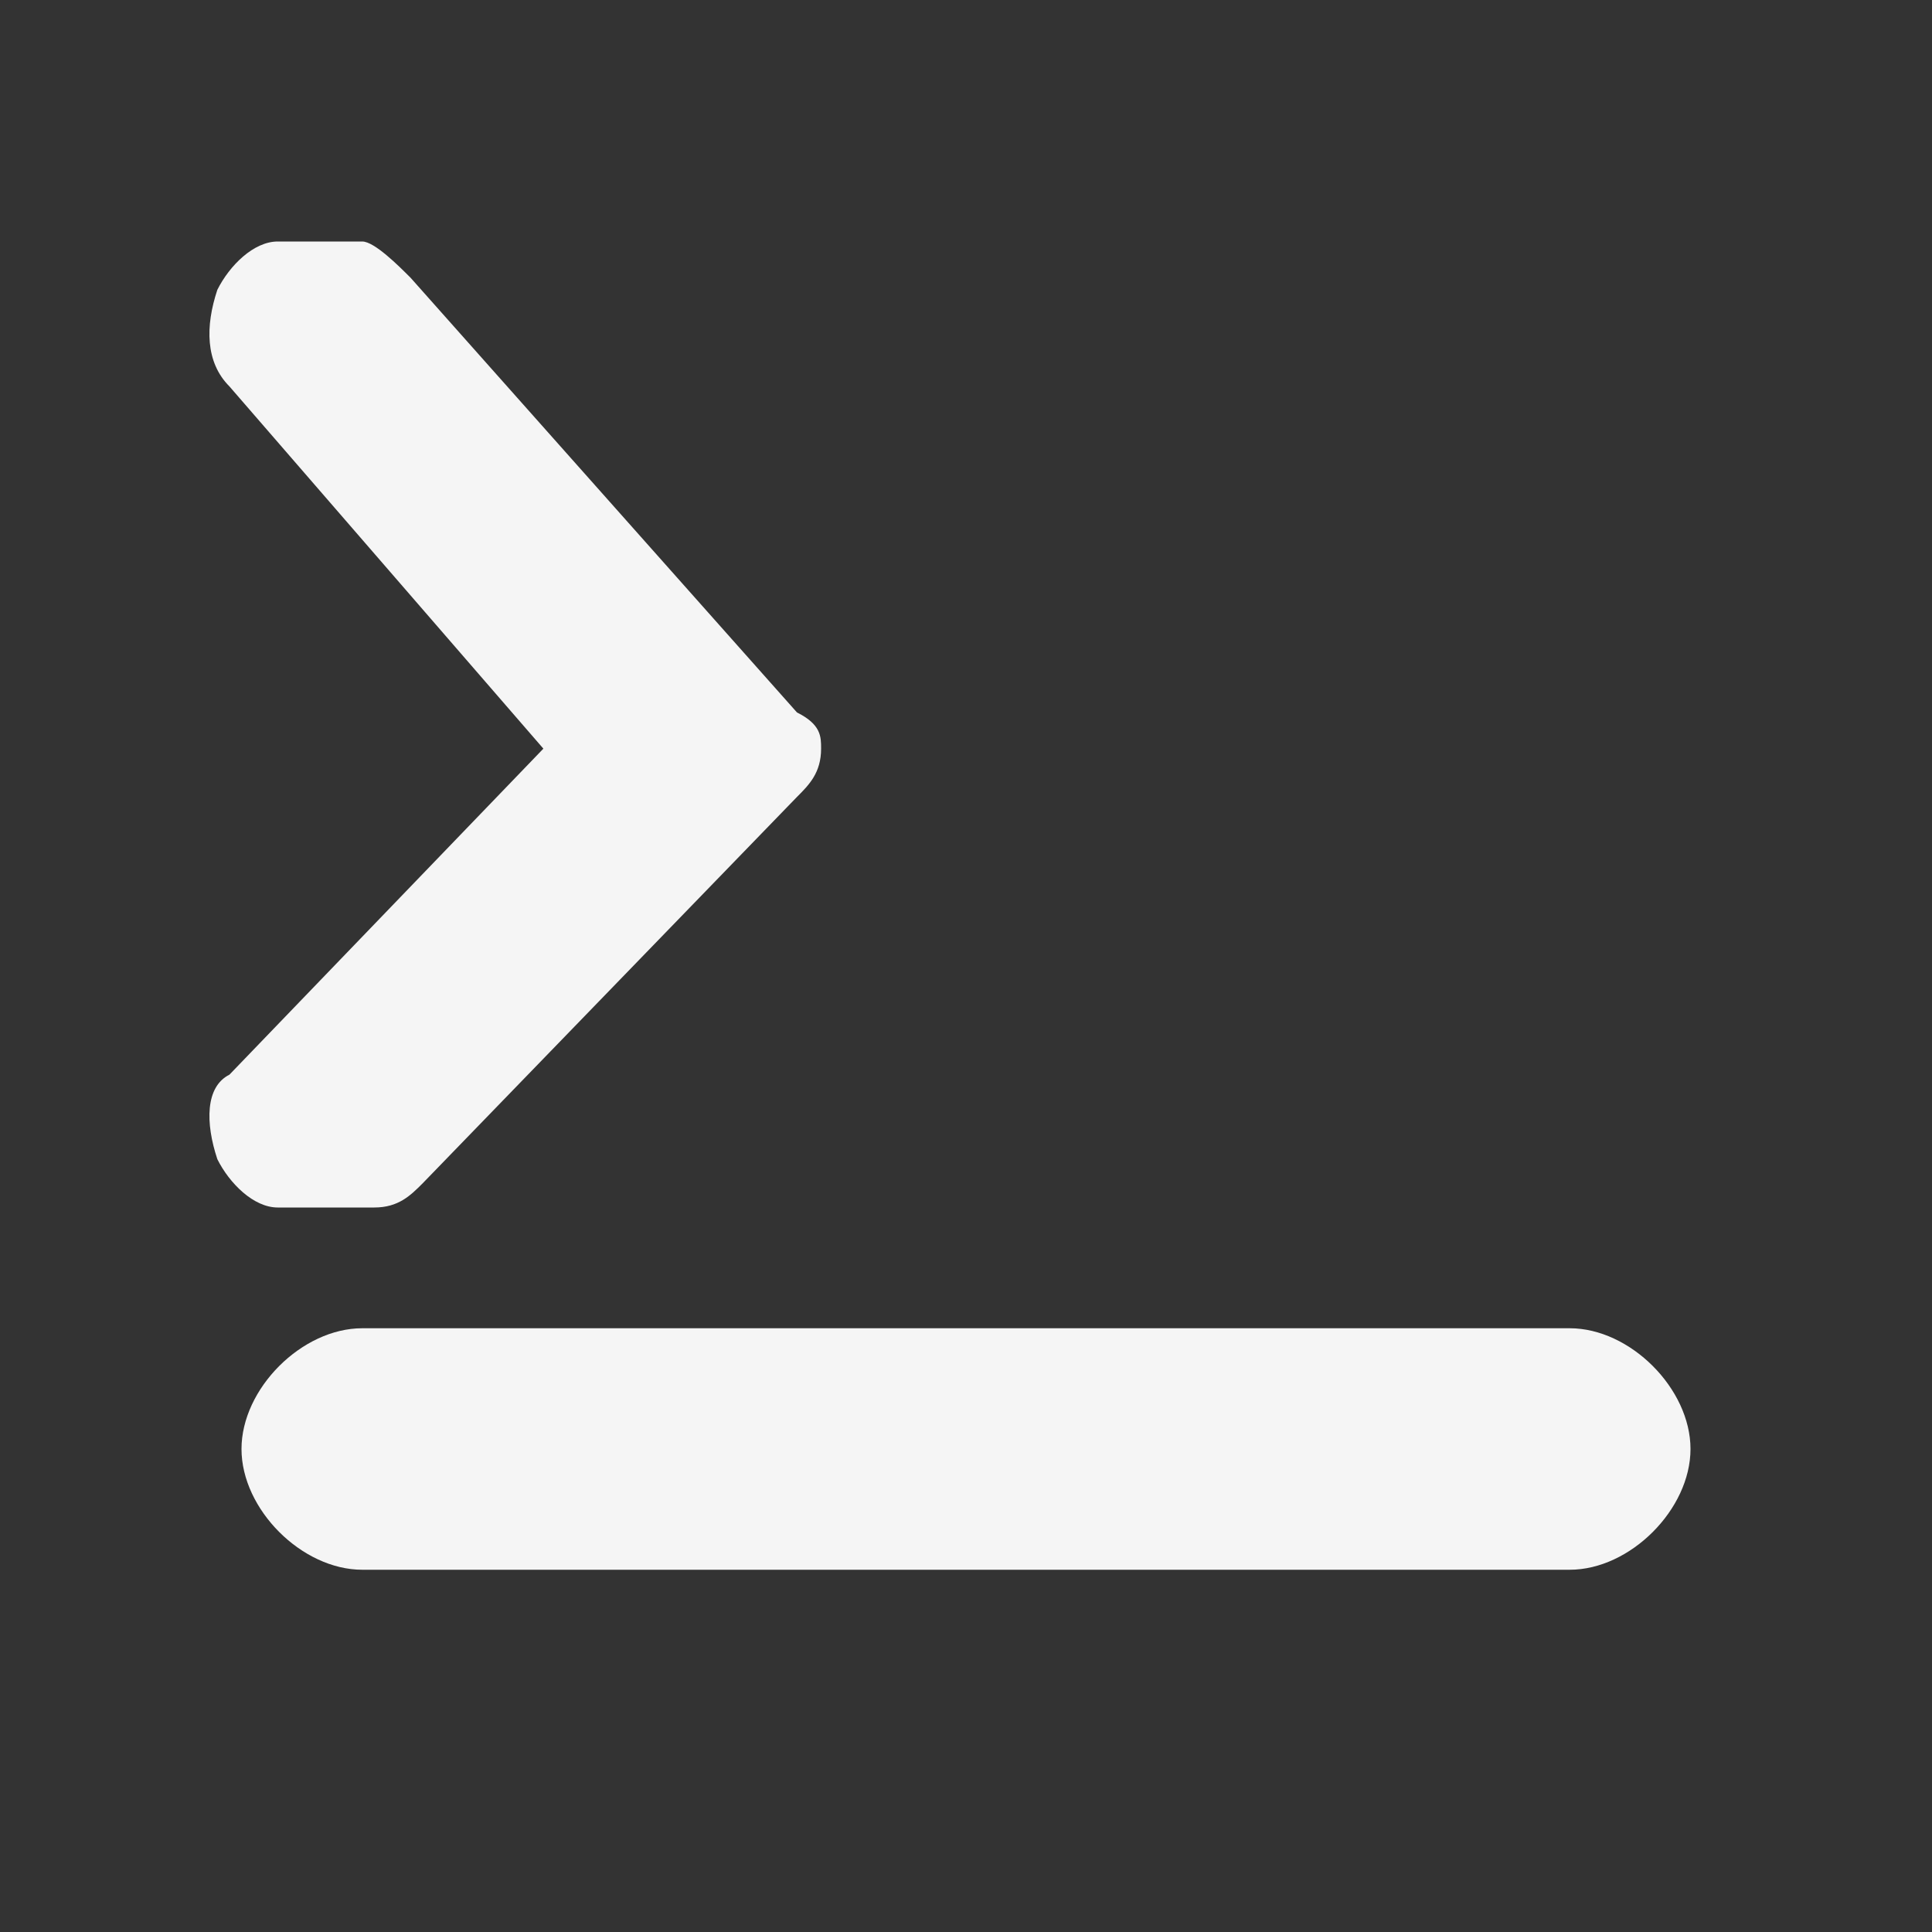
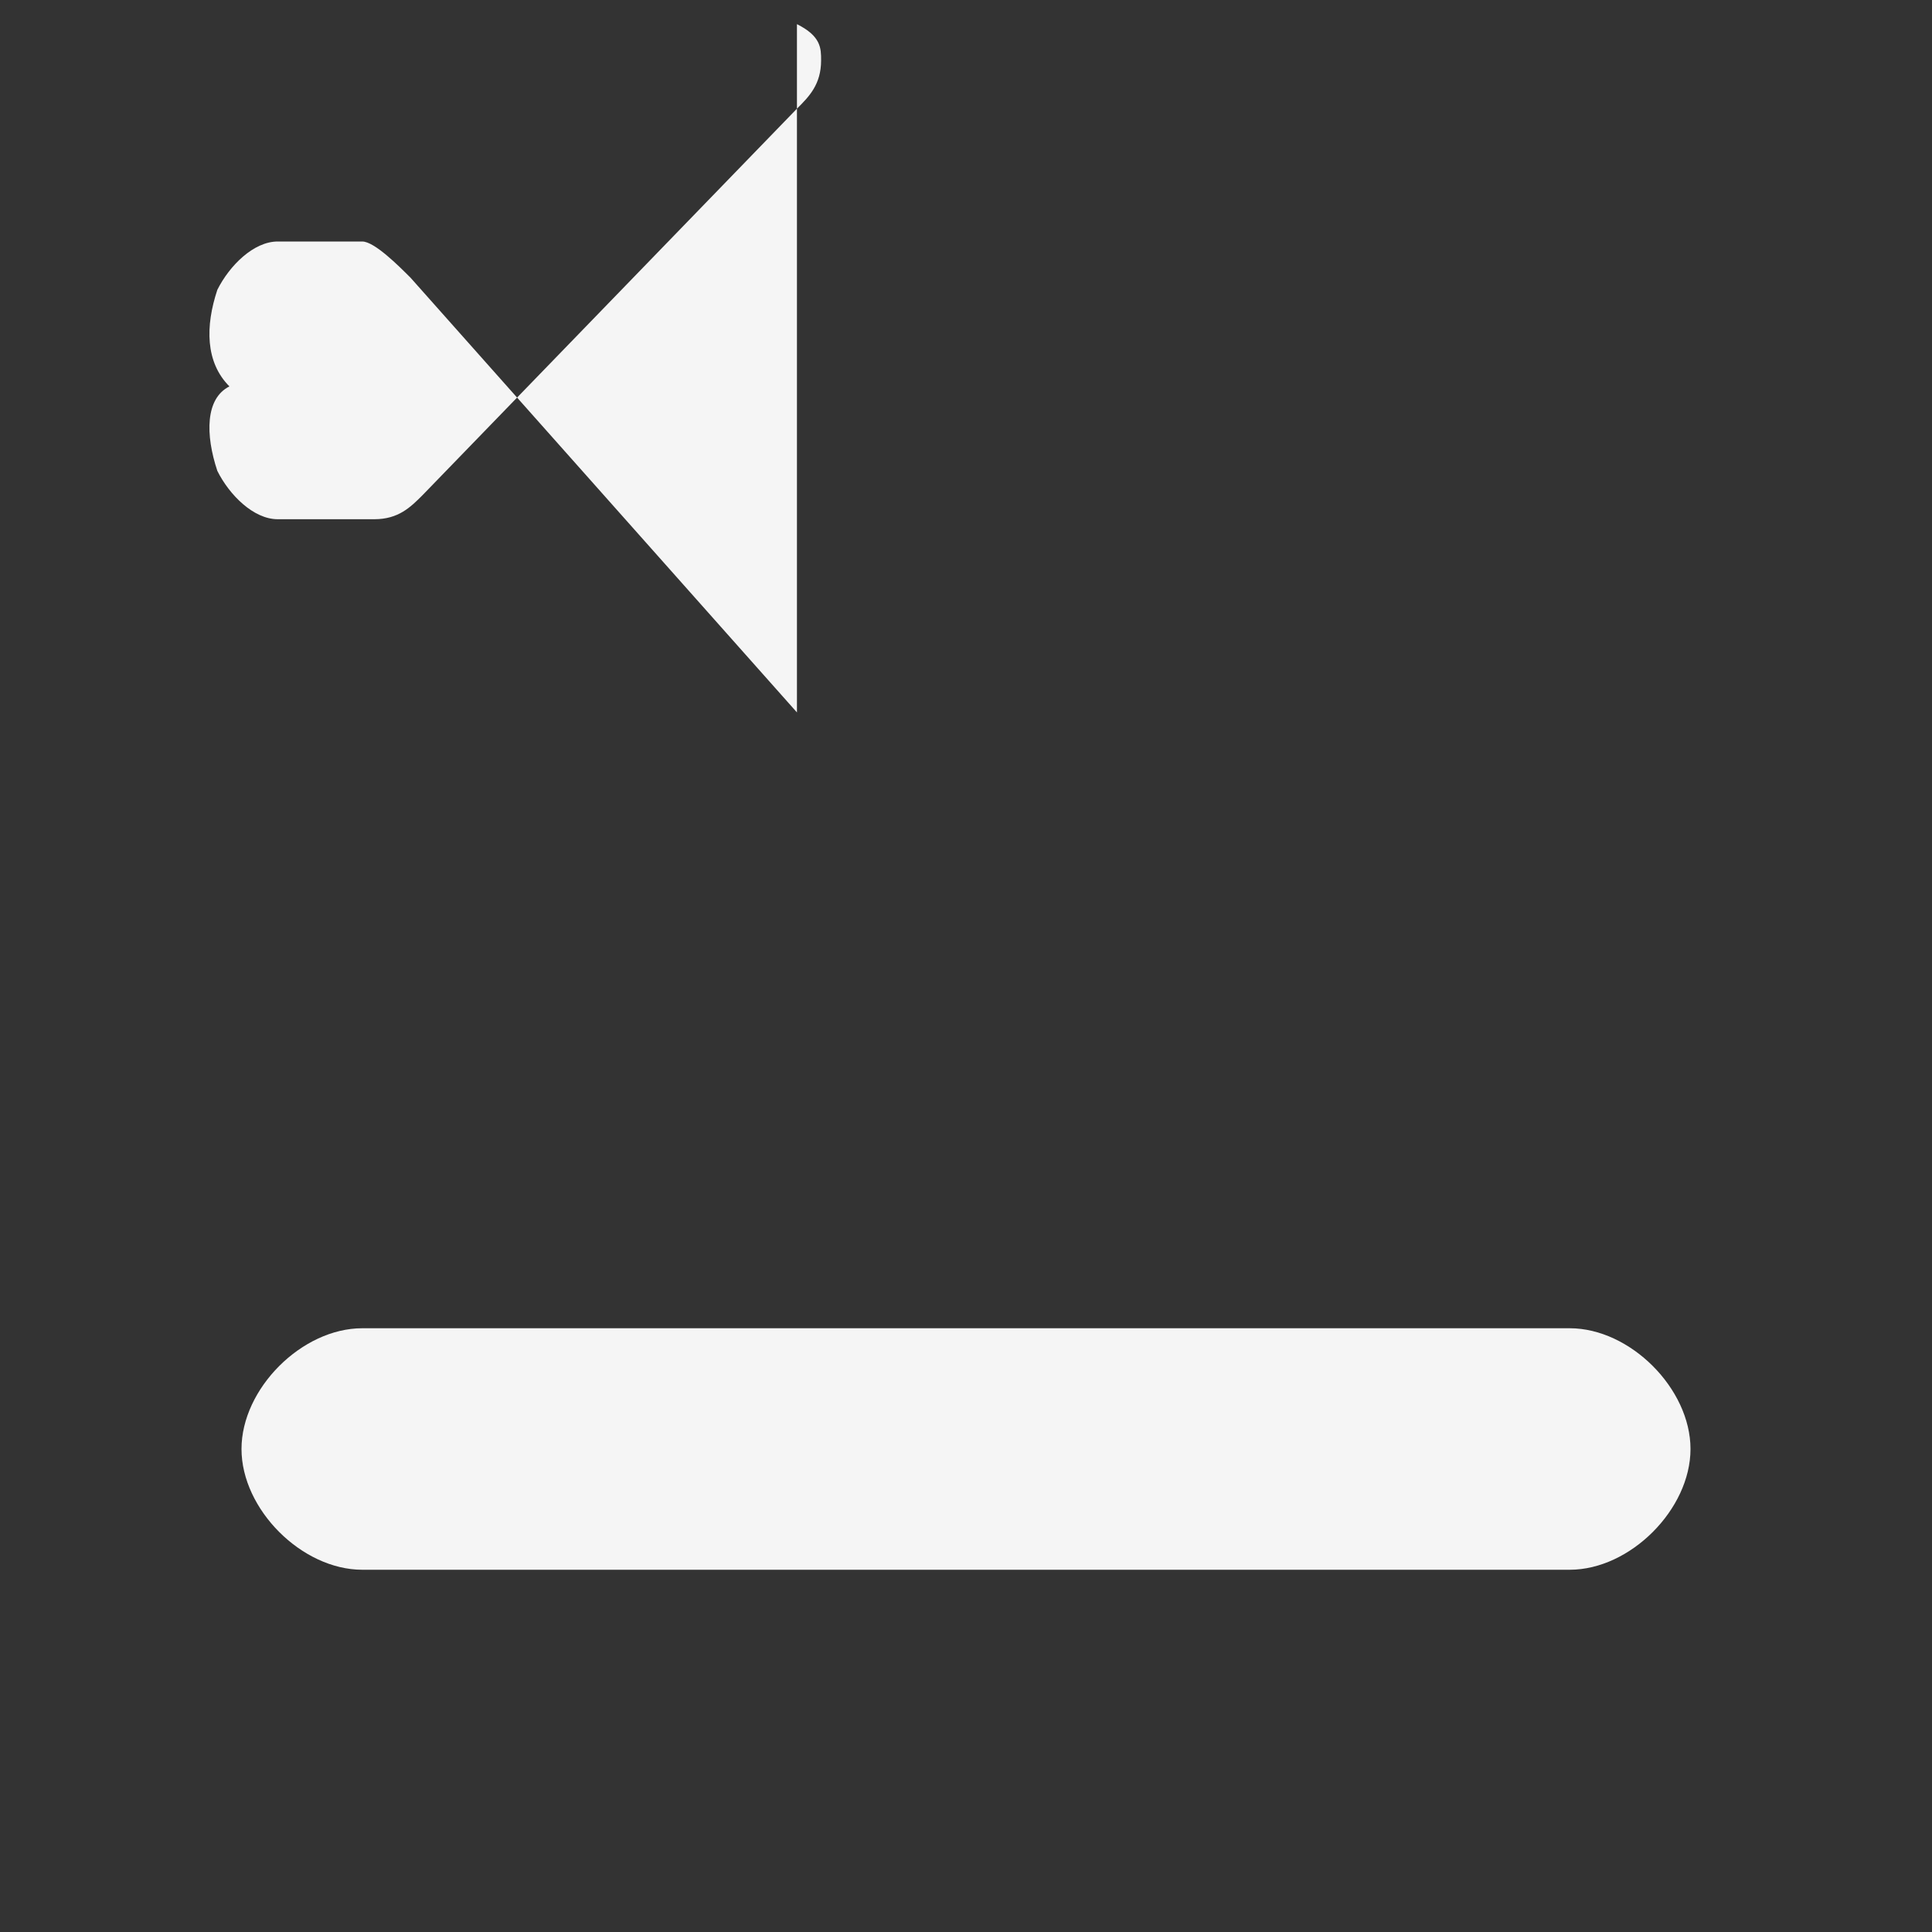
<svg xmlns="http://www.w3.org/2000/svg" height="16" width="16" viewBox="0 0 16 16" fill="whitesmoke">
  <rect x="0" y="0" width="16" height="16" fill="#333333" stroke="none" />
-   <path d="M13 13H3c-.5 0-1-.5-1-1s.5-1 1-1h10c.5 0 1 .5 1 1s-.5 1-1 1zM6.6 5.9L3.4 2.3C3.3 2.2 3.1 2 3 2h-.7c-.2 0-.4.2-.5.4-.1.3-.1.6.1.8l2.6 3-2.6 2.7c-.2.1-.2.4-.1.7.1.2.3.4.5.4h.8c.2 0 .3-.1.4-.2l3.1-3.2c.1-.1.2-.2.2-.4 0-.1 0-.2-.2-.3z" />
+   <path d="M13 13H3c-.5 0-1-.5-1-1s.5-1 1-1h10c.5 0 1 .5 1 1s-.5 1-1 1zM6.6 5.9L3.4 2.3C3.3 2.2 3.1 2 3 2h-.7c-.2 0-.4.2-.5.4-.1.3-.1.6.1.8c-.2.1-.2.4-.1.7.1.2.3.4.5.4h.8c.2 0 .3-.1.4-.2l3.1-3.2c.1-.1.2-.2.2-.4 0-.1 0-.2-.2-.3z" />
</svg>